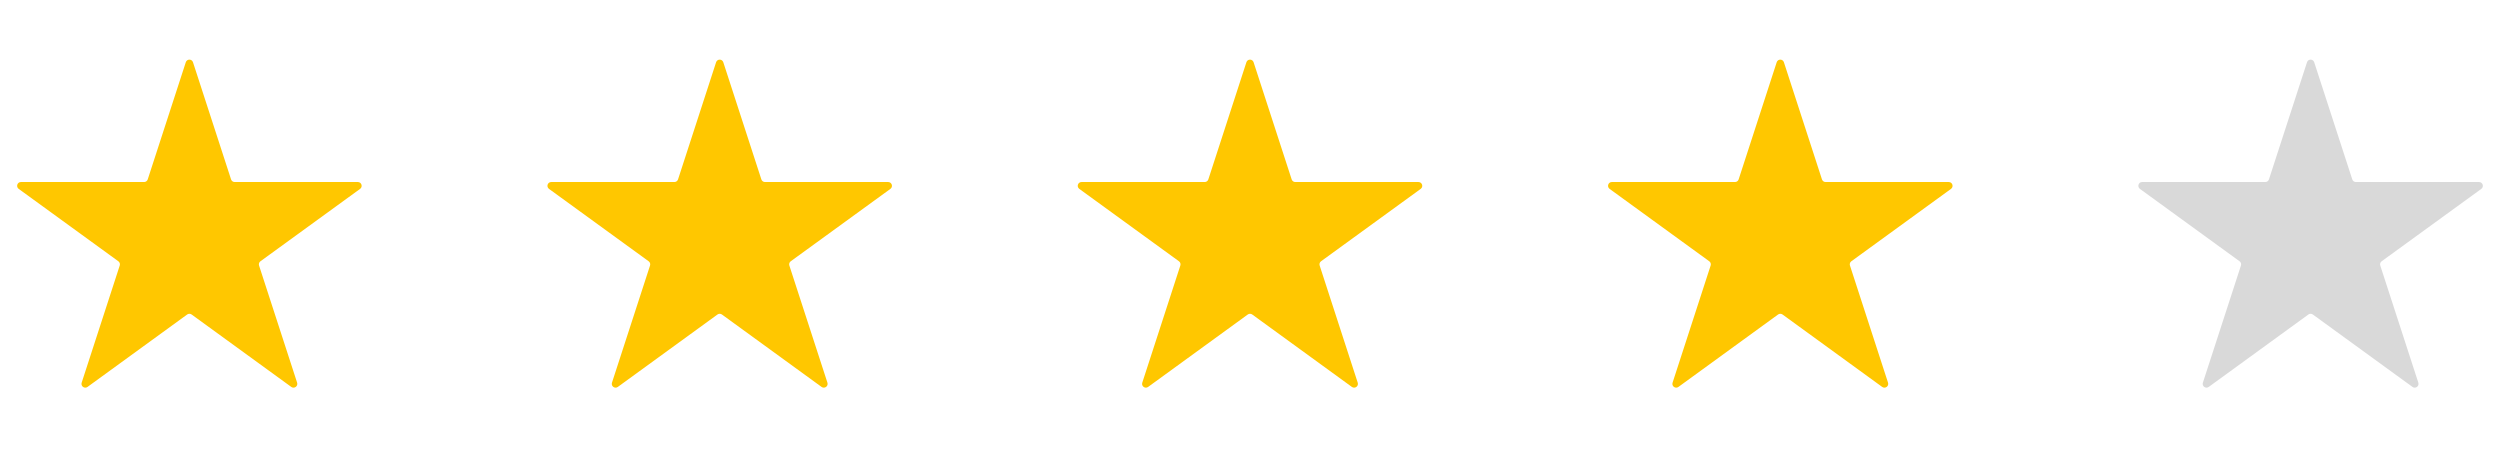
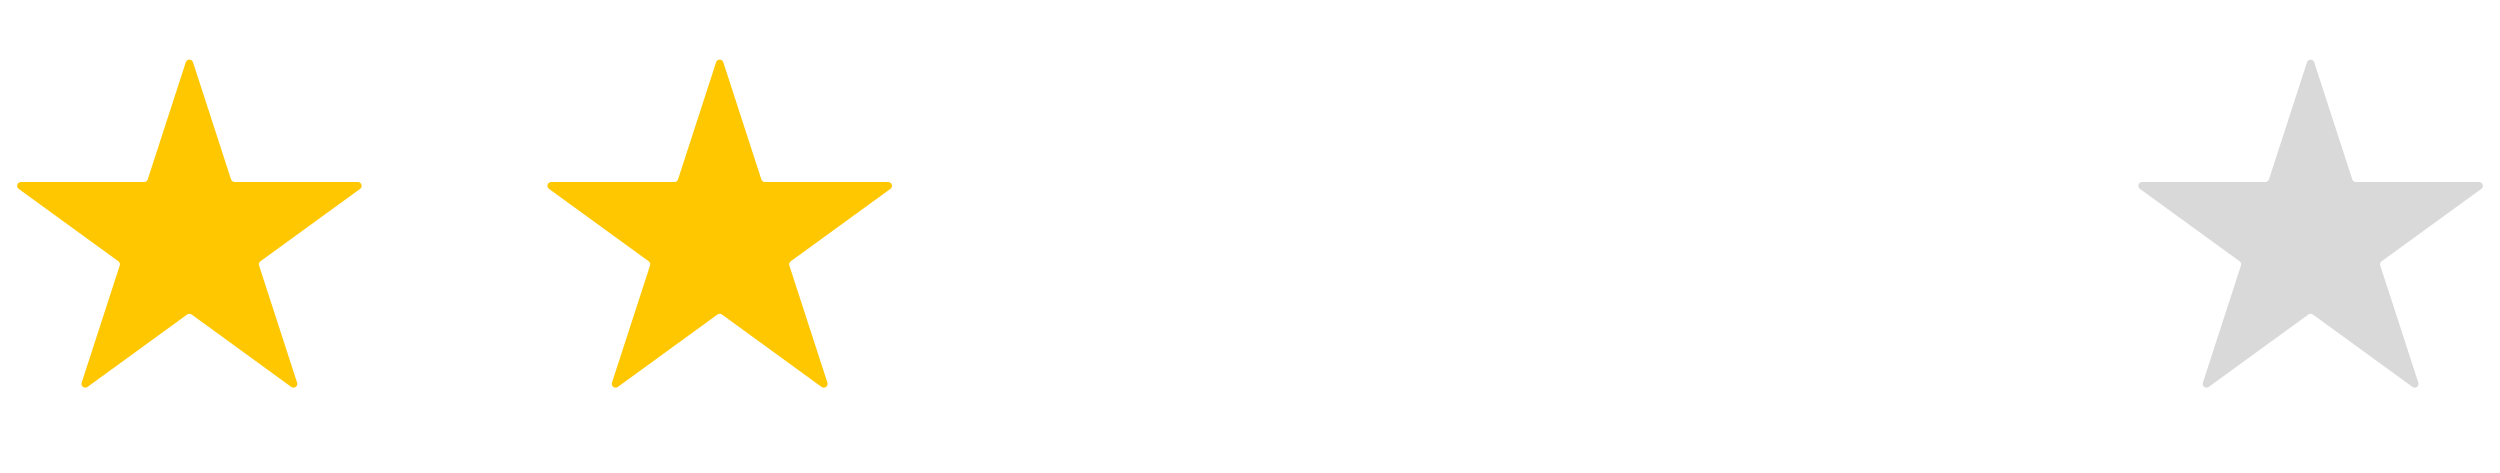
<svg xmlns="http://www.w3.org/2000/svg" width="132" height="25" viewBox="0 0 132 25" fill="none">
  <g id="Frame 20">
    <path id="Star 1" d="M9.81 3.287C9.87 3.102 10.13 3.102 10.19 3.287L12.2 9.473C12.227 9.555 12.304 9.611 12.39 9.611H18.895C19.089 9.611 19.169 9.859 19.013 9.973L13.75 13.796C13.68 13.847 13.651 13.937 13.678 14.02L15.688 20.206C15.748 20.39 15.537 20.543 15.38 20.43L10.118 16.606C10.047 16.555 9.953 16.555 9.882 16.606L4.62 20.43C4.463 20.543 4.252 20.39 4.312 20.206L6.322 14.02C6.349 13.937 6.32 13.847 6.25 13.796L0.987 9.973C0.831 9.859 0.911 9.611 1.105 9.611H7.61C7.696 9.611 7.773 9.555 7.8 9.473L9.81 3.287Z" fill="#FFC700" />
    <path id="Star 2" d="M37.81 3.287C37.87 3.102 38.13 3.102 38.19 3.287L40.2 9.473C40.227 9.555 40.304 9.611 40.39 9.611H46.895C47.089 9.611 47.169 9.859 47.013 9.973L41.75 13.796C41.68 13.847 41.651 13.937 41.678 14.02L43.688 20.206C43.748 20.39 43.537 20.543 43.38 20.43L38.118 16.606C38.047 16.555 37.953 16.555 37.882 16.606L32.62 20.43C32.463 20.543 32.252 20.39 32.312 20.206L34.322 14.02C34.349 13.937 34.32 13.847 34.25 13.796L28.987 9.973C28.831 9.859 28.911 9.611 29.105 9.611H35.61C35.696 9.611 35.773 9.555 35.8 9.473L37.81 3.287Z" fill="#FFC700" />
-     <path id="Star 3" d="M65.81 3.287C65.87 3.102 66.13 3.102 66.19 3.287L68.2 9.473C68.227 9.555 68.304 9.611 68.39 9.611H74.895C75.089 9.611 75.169 9.859 75.013 9.973L69.75 13.796C69.68 13.847 69.651 13.937 69.678 14.02L71.688 20.206C71.748 20.39 71.537 20.543 71.38 20.43L66.118 16.606C66.047 16.555 65.953 16.555 65.882 16.606L60.62 20.43C60.463 20.543 60.252 20.39 60.312 20.206L62.322 14.02C62.349 13.937 62.32 13.847 62.25 13.796L56.987 9.973C56.831 9.859 56.911 9.611 57.105 9.611H63.61C63.696 9.611 63.773 9.555 63.8 9.473L65.81 3.287Z" fill="#FFC700" />
-     <path id="Star 4" d="M93.81 3.287C93.87 3.102 94.13 3.102 94.19 3.287L96.2 9.473C96.227 9.555 96.304 9.611 96.39 9.611H102.895C103.089 9.611 103.169 9.859 103.013 9.973L97.75 13.796C97.68 13.847 97.651 13.937 97.678 14.02L99.688 20.206C99.748 20.39 99.537 20.543 99.38 20.43L94.118 16.606C94.047 16.555 93.953 16.555 93.882 16.606L88.62 20.43C88.463 20.543 88.252 20.39 88.312 20.206L90.322 14.02C90.349 13.937 90.32 13.847 90.25 13.796L84.987 9.973C84.831 9.859 84.911 9.611 85.105 9.611H91.61C91.696 9.611 91.773 9.555 91.8 9.473L93.81 3.287Z" fill="#FFC700" />
    <path id="Star 5" d="M121.81 3.287C121.87 3.102 122.13 3.102 122.19 3.287L124.2 9.473C124.227 9.555 124.304 9.611 124.39 9.611H130.895C131.089 9.611 131.169 9.859 131.013 9.973L125.75 13.796C125.68 13.847 125.651 13.937 125.678 14.02L127.688 20.206C127.748 20.39 127.537 20.543 127.38 20.43L122.118 16.606C122.047 16.555 121.953 16.555 121.882 16.606L116.62 20.43C116.463 20.543 116.252 20.39 116.312 20.206L118.322 14.02C118.349 13.937 118.32 13.847 118.25 13.796L112.987 9.973C112.831 9.859 112.911 9.611 113.105 9.611H119.61C119.696 9.611 119.773 9.555 119.8 9.473L121.81 3.287Z" fill="#D9D9D9" />
  </g>
</svg>